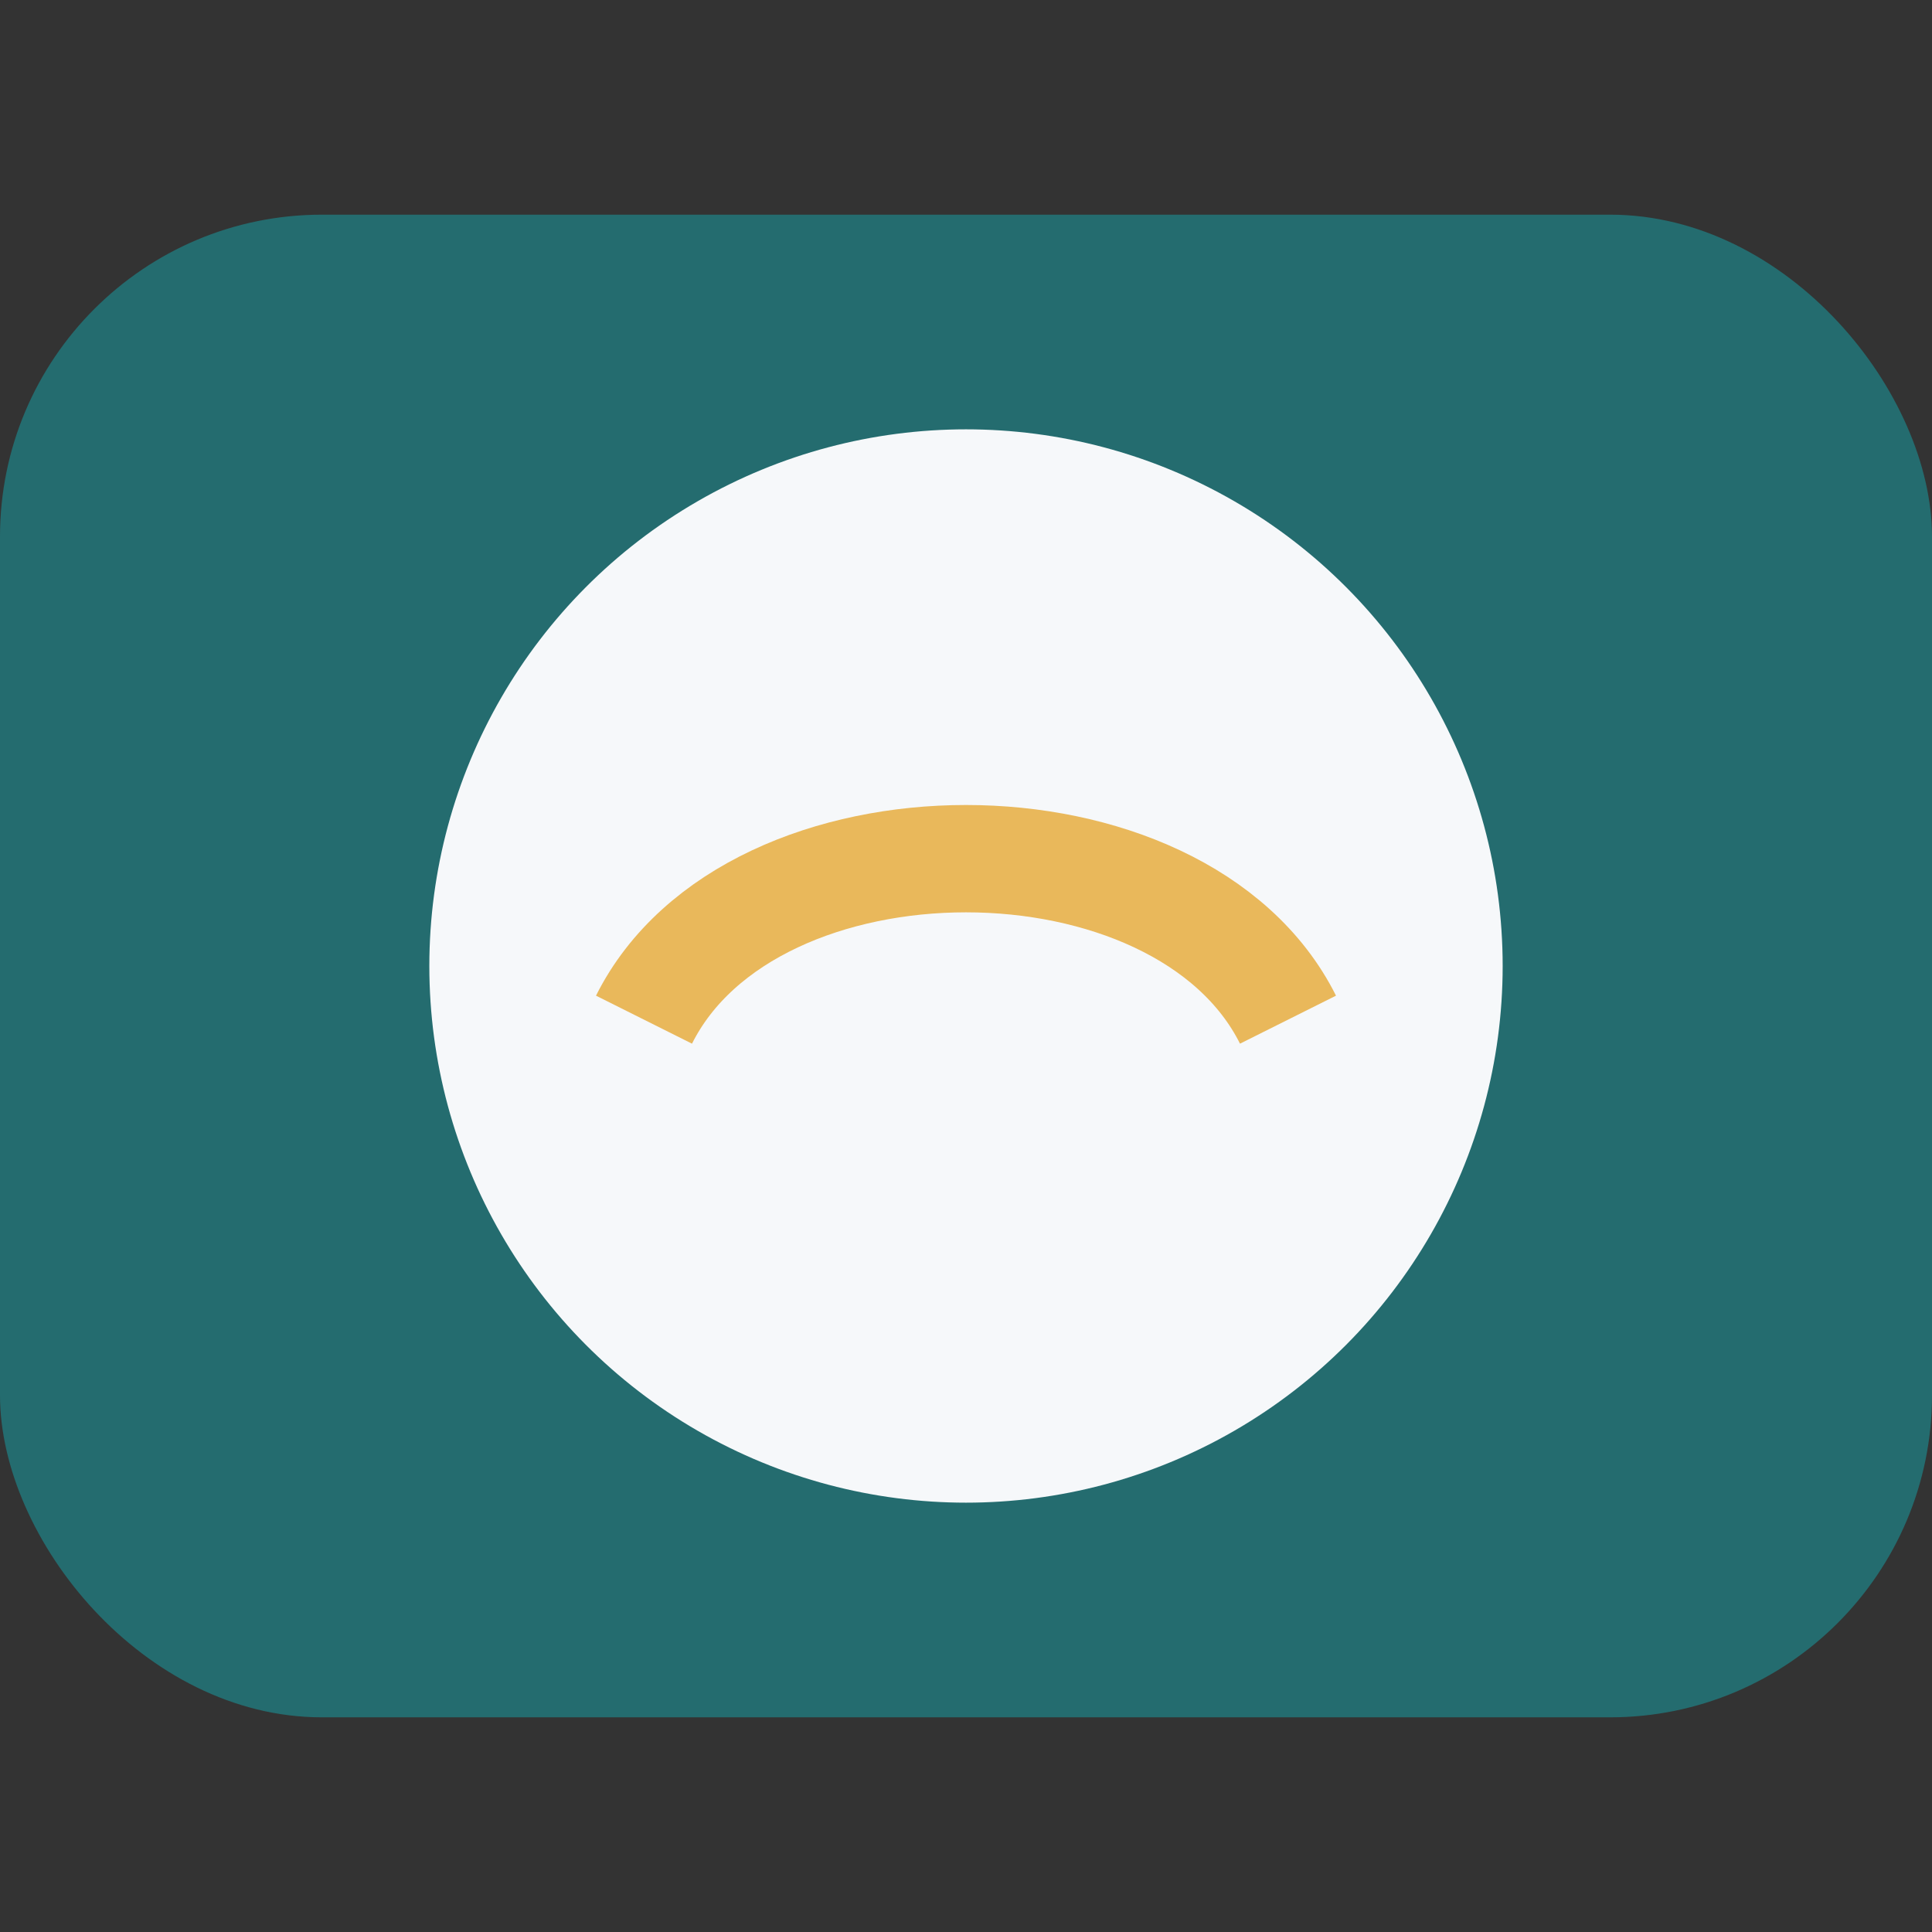
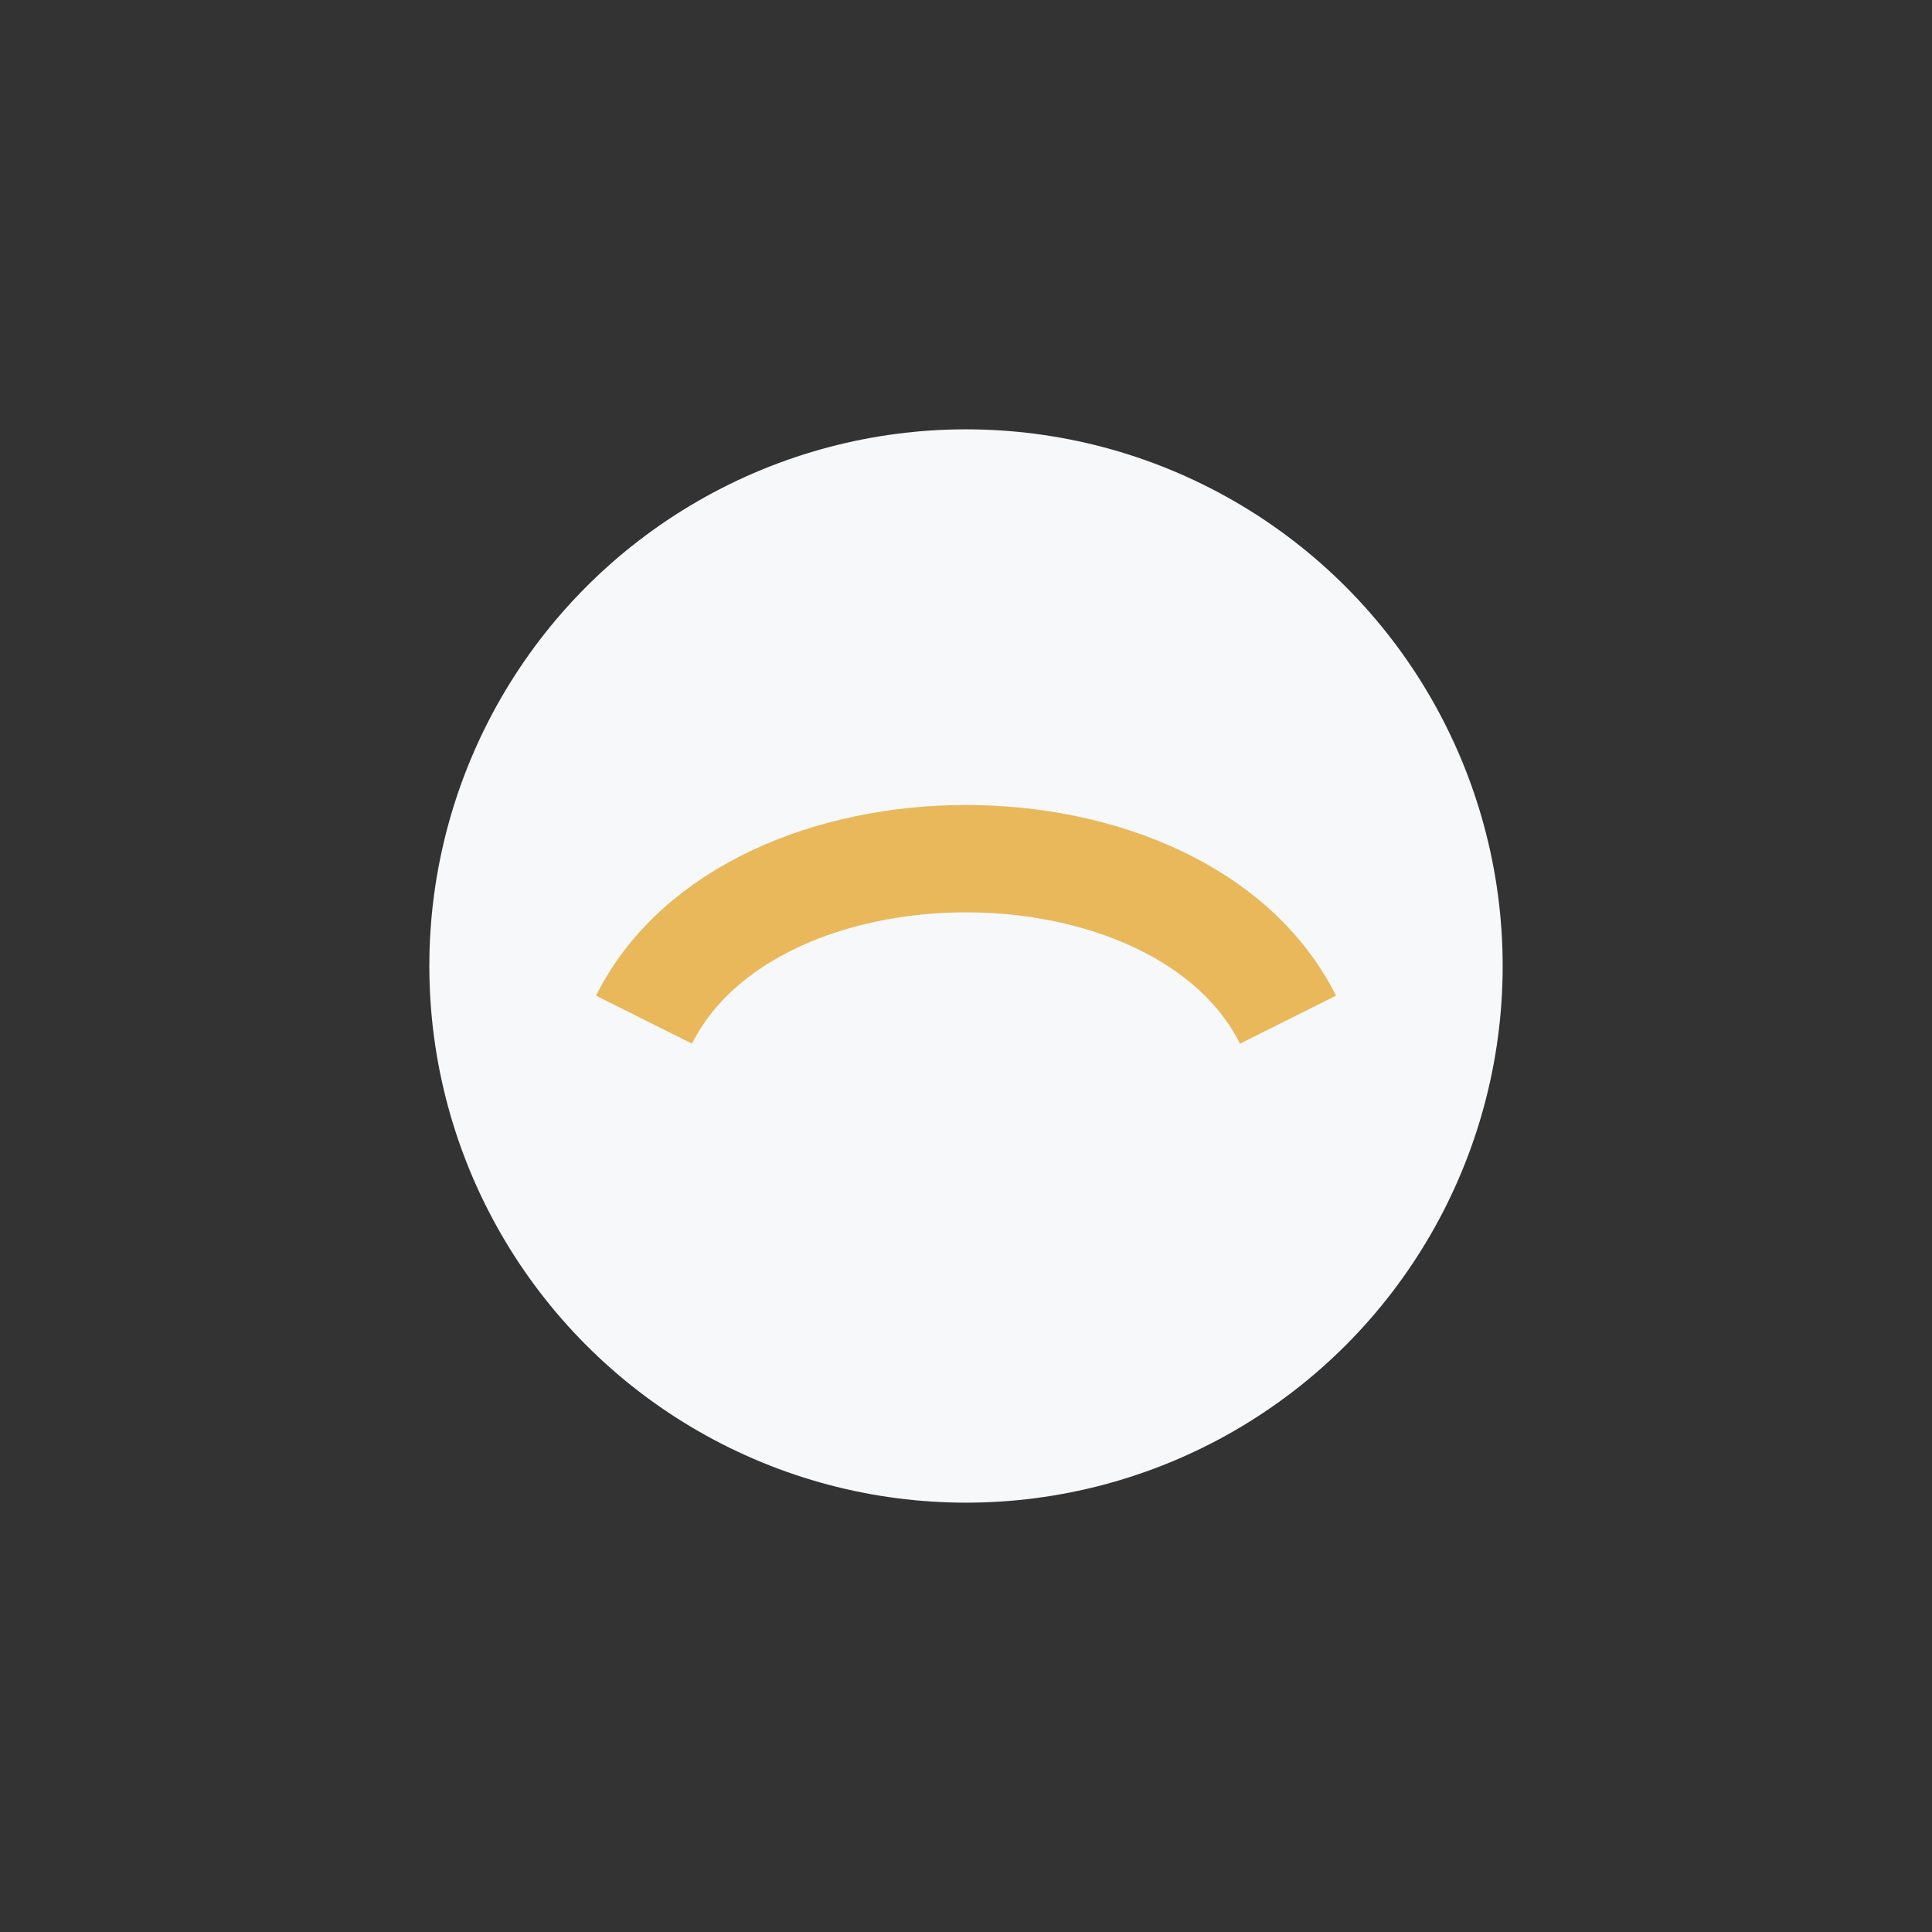
<svg xmlns="http://www.w3.org/2000/svg" width="36" height="36" viewBox="0 0 36 36">
  <rect x="0" y="0" width="36" height="36" fill="#333333" stroke="none" />
-   <rect x="0" y="4" width="36" height="28" rx="6" fill="#246C6F" />
  <circle cx="18" cy="18" r="10" fill="#F6F8FA" />
  <path d="M12 19c2-4 10-4 12 0" stroke="#E9B85B" stroke-width="2" fill="none" />
</svg>